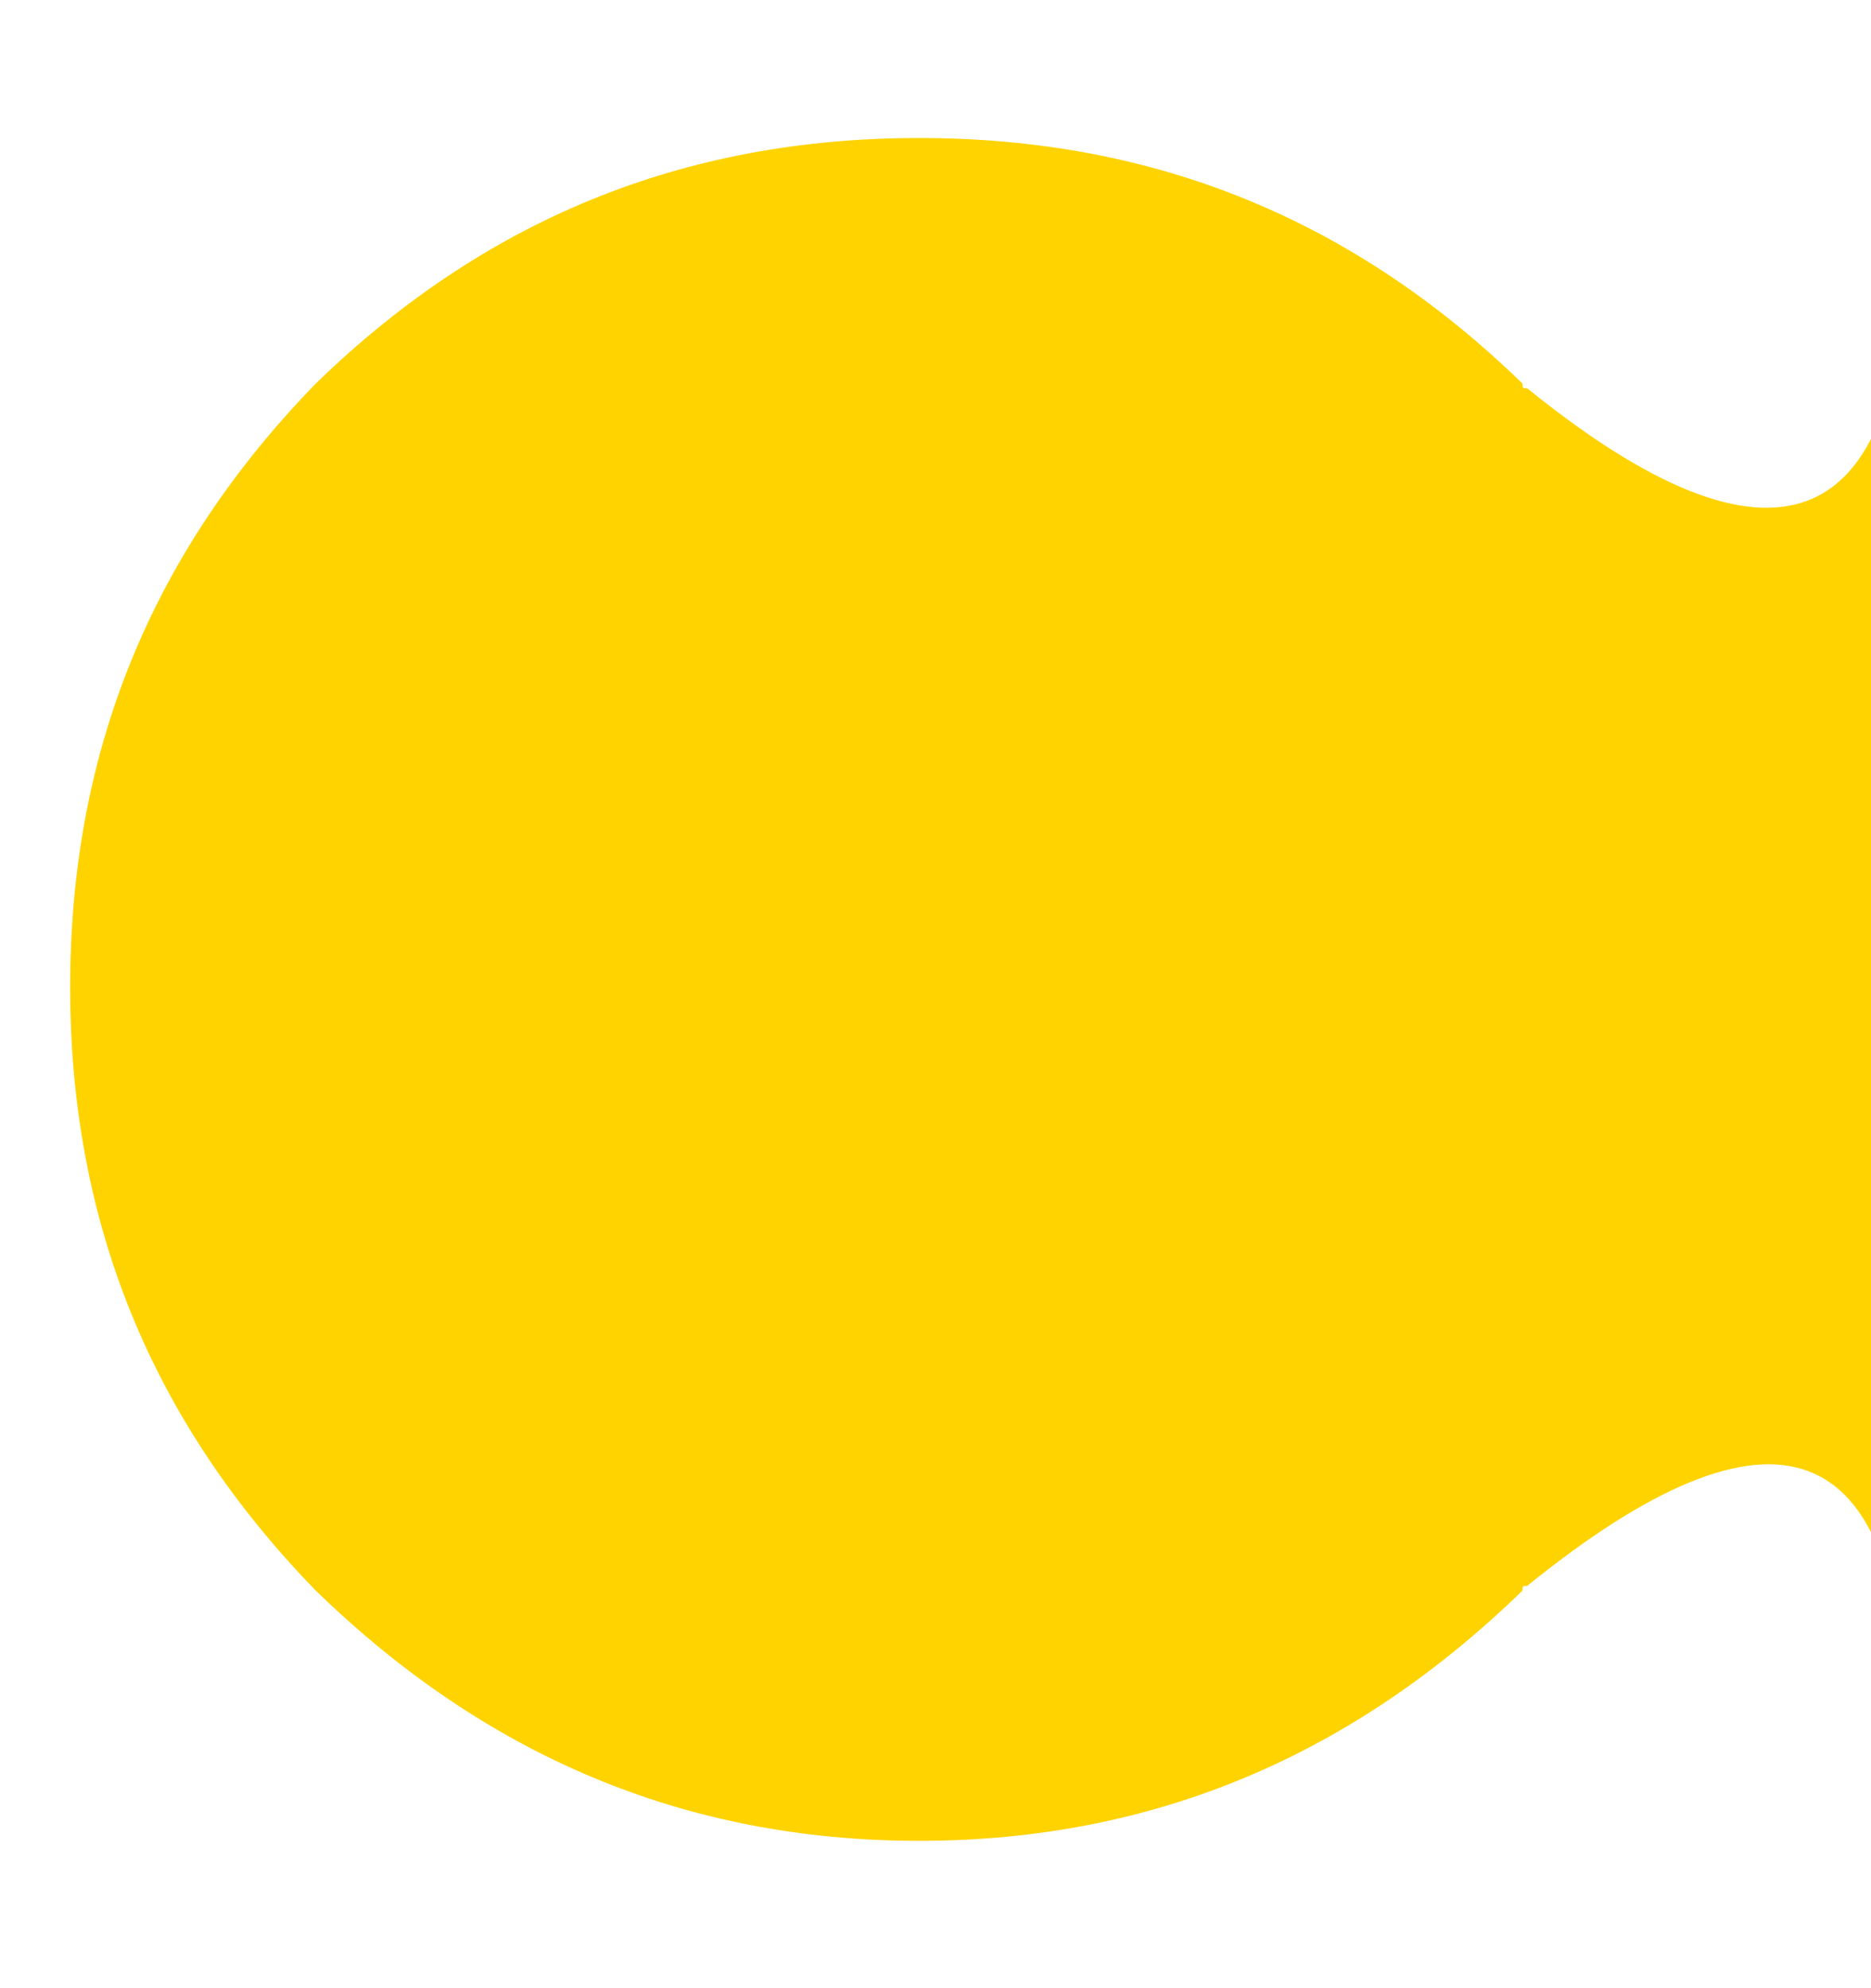
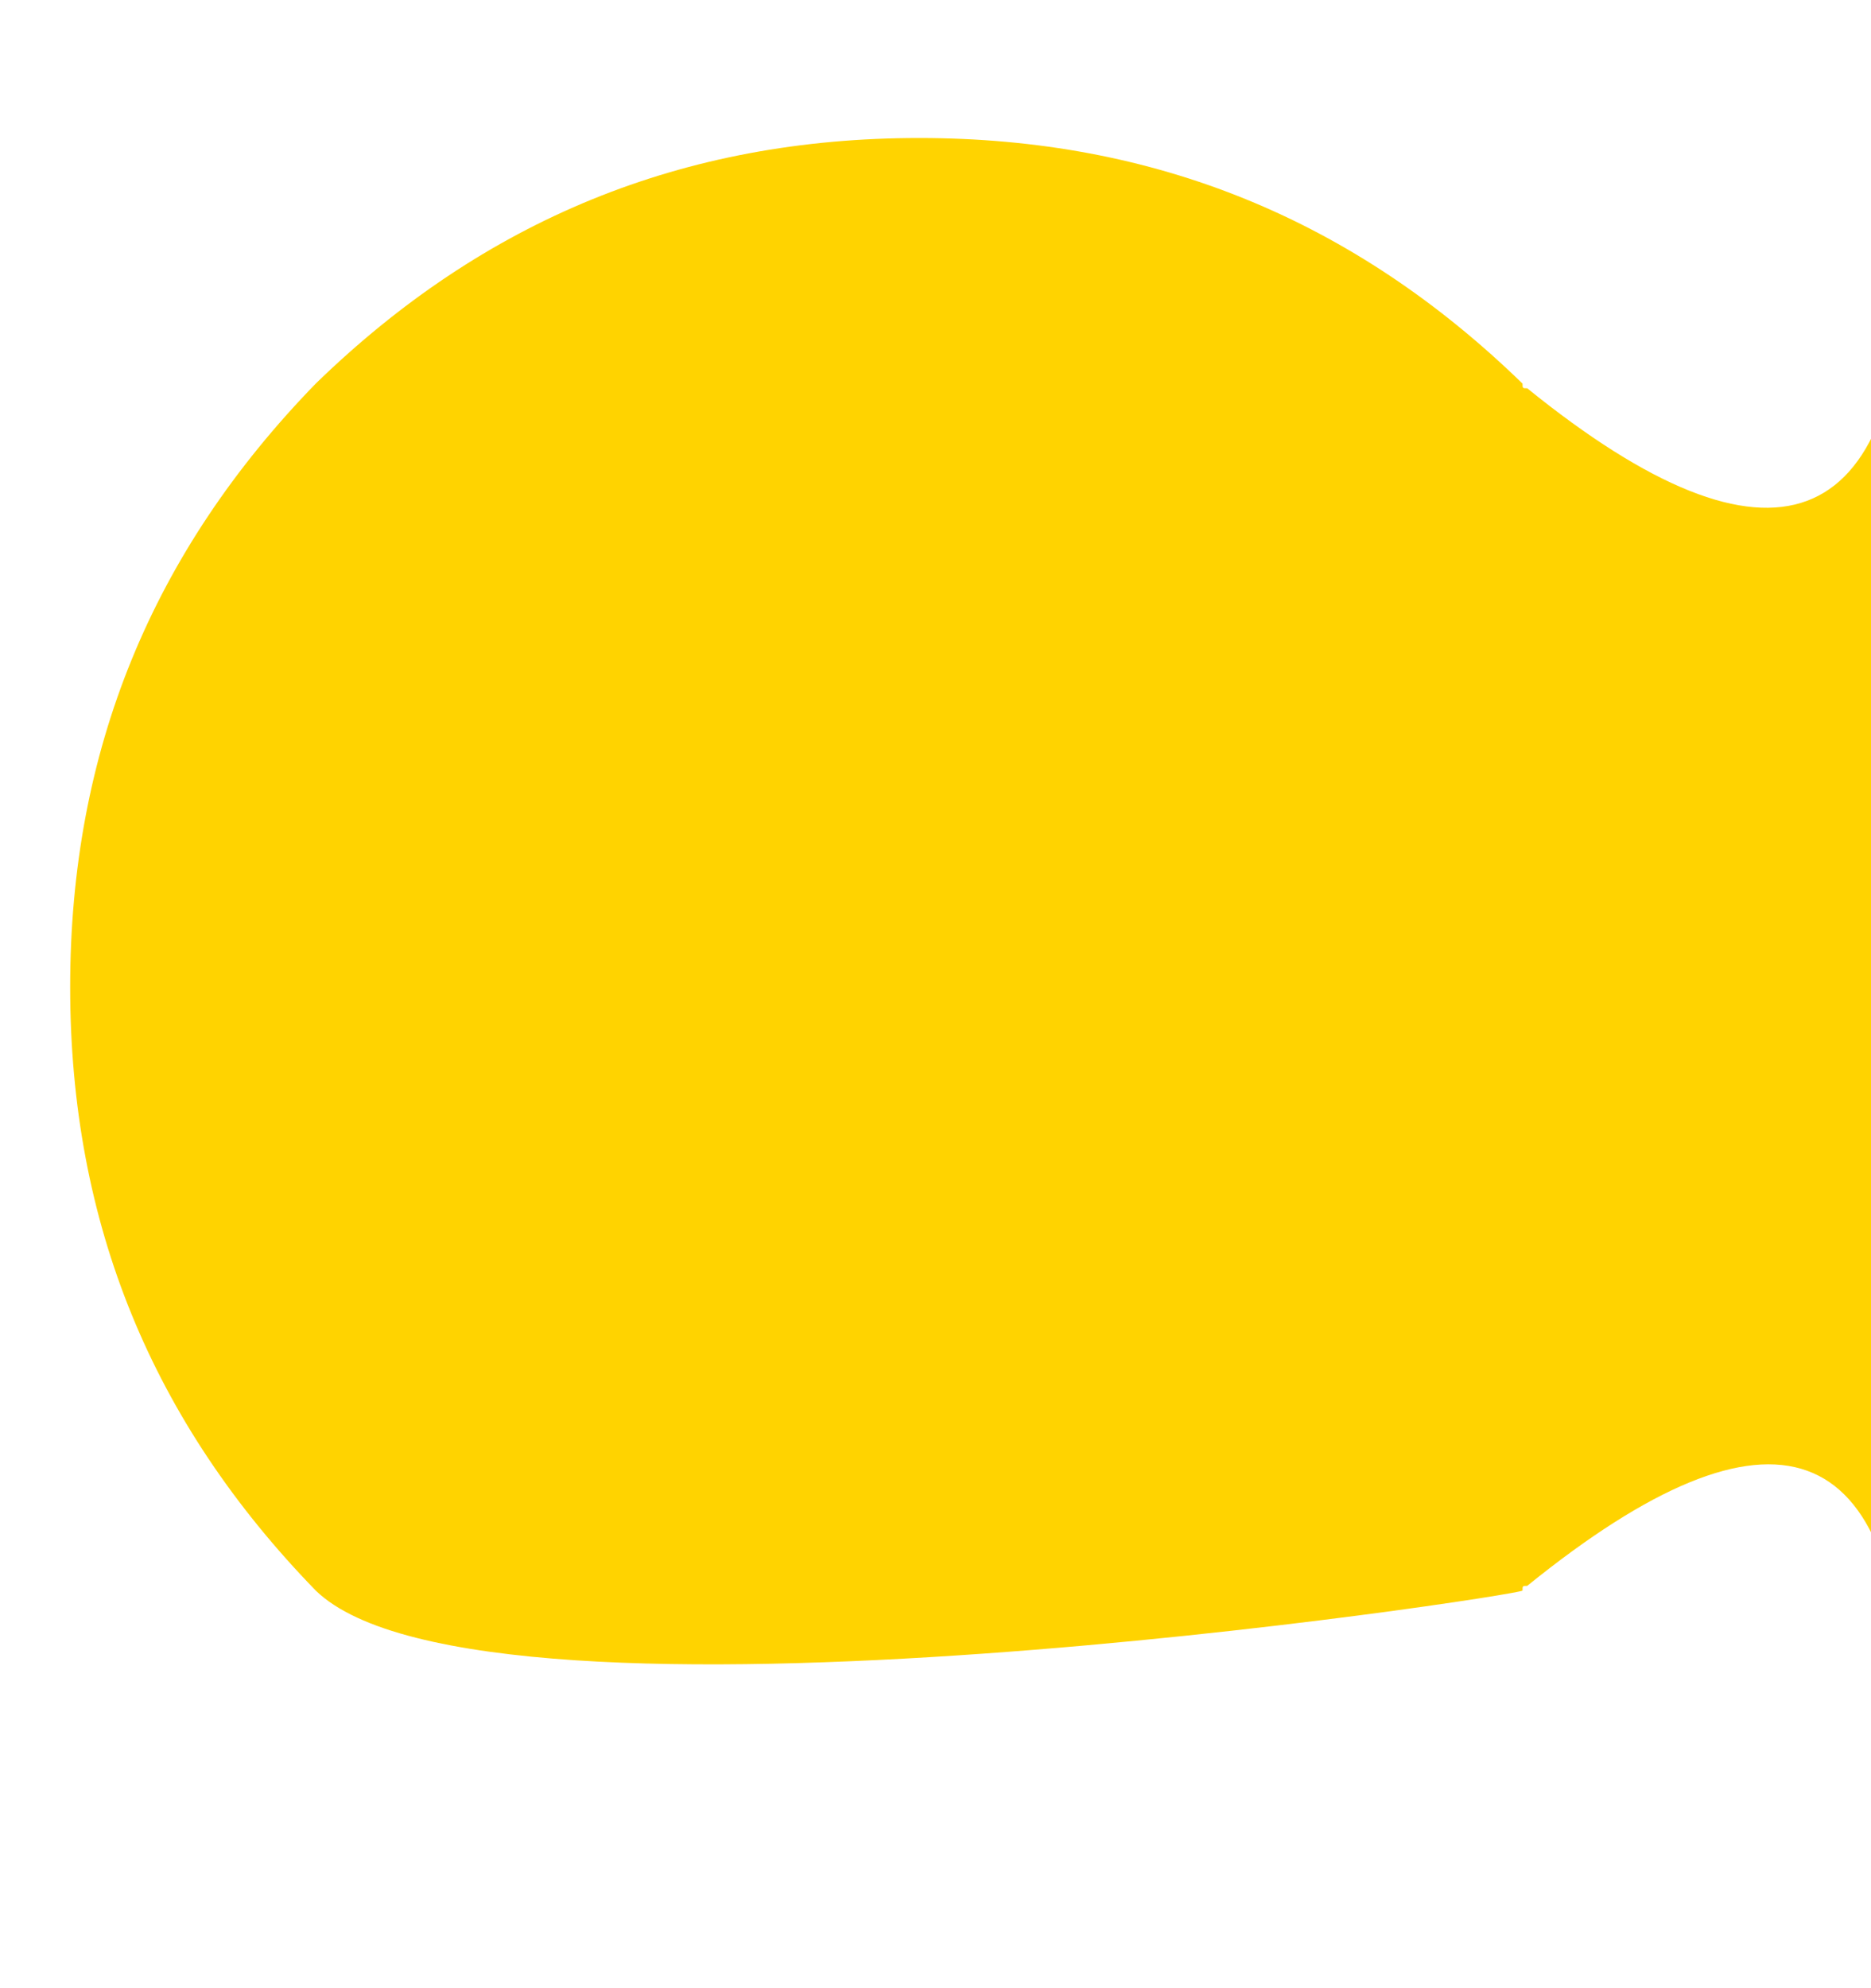
<svg xmlns="http://www.w3.org/2000/svg" id="Слой_1" x="0px" y="0px" viewBox="0 0 80 85" style="enable-background:new 0 0 80 85;" xml:space="preserve">
  <style type="text/css"> .st0{fill:#FFD300;} </style>
-   <path class="st0" d="M13.5,16.4c7.2-7,15.7-10.5,25.8-10.5s18.6,3.5,25.8,10.5c0,0.2,0,0.2,0.2,0.2c10.5,8.5,16,6.3,16.2-5.9v-83.1 H93V157H81.5V73.7c-0.2-12.5-5.7-14.4-16.2-5.9c-0.2,0-0.2,0-0.2,0.2c-7.2,7-15.7,10.7-25.8,10.7S20.7,75,13.5,68 C6.5,60.8,3,52.3,3,42.2S6.5,23.6,13.5,16.4z" />
+   <path class="st0" d="M13.5,16.4c7.2-7,15.7-10.5,25.8-10.5s18.6,3.5,25.8,10.5c0,0.2,0,0.2,0.2,0.2c10.5,8.5,16,6.3,16.2-5.9v-83.1 H93V157H81.5V73.7c-0.2-12.5-5.7-14.4-16.2-5.9c-0.2,0-0.2,0-0.2,0.2S20.7,75,13.5,68 C6.5,60.8,3,52.3,3,42.2S6.5,23.6,13.5,16.4z" />
</svg>